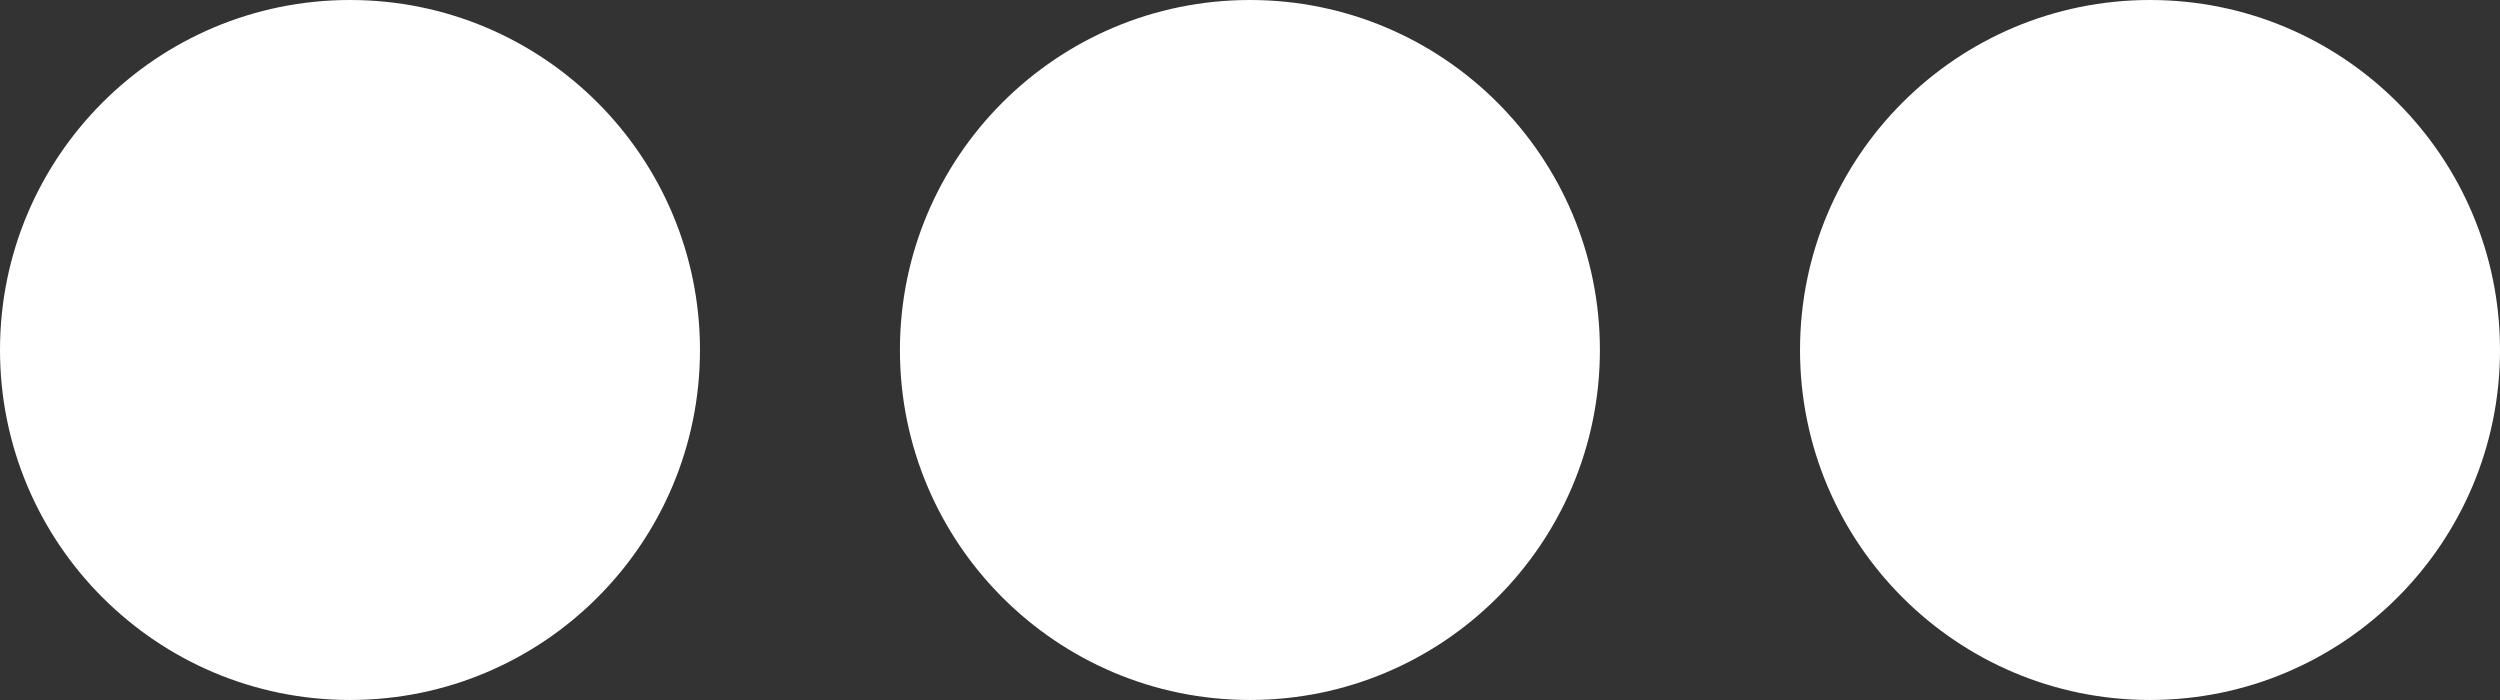
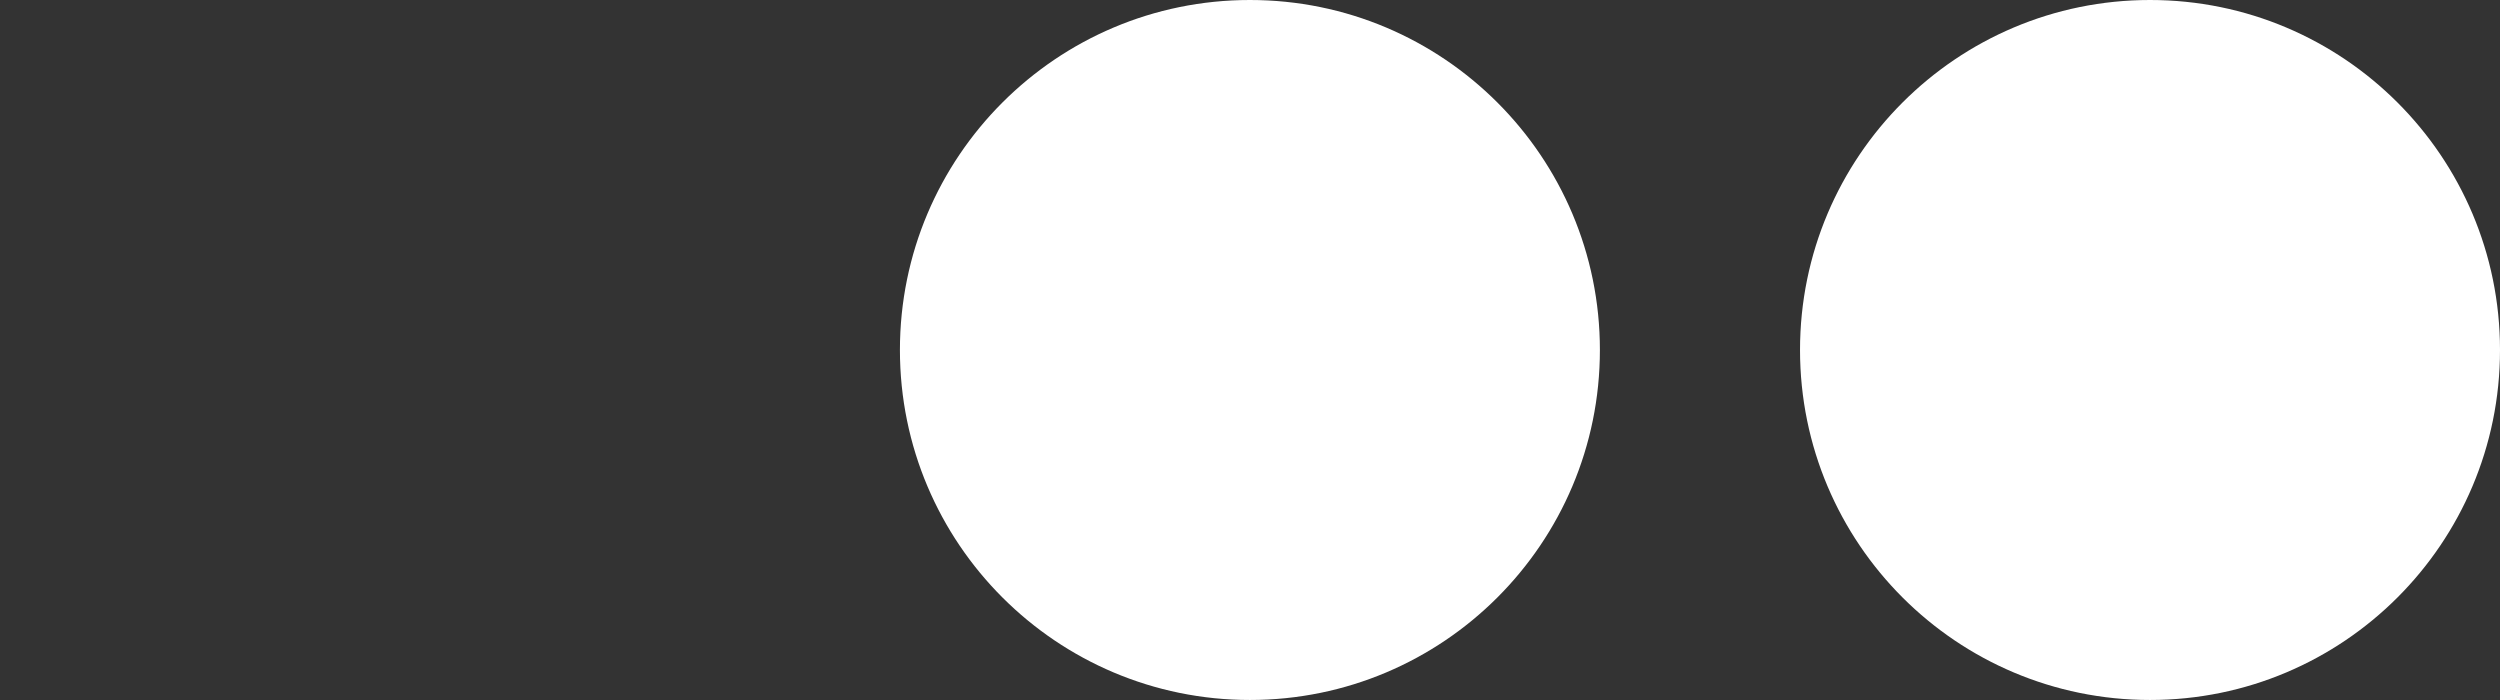
<svg xmlns="http://www.w3.org/2000/svg" id="Group_1566" data-name="Group 1566" width="13.829" height="3.872" viewBox="0 0 13.829 3.872">
  <rect x="0" y="0" width="13.829" height="3.872" fill="#333333" stroke="none" />
-   <circle id="Ellipse_31" data-name="Ellipse 31" cx="1.936" cy="1.936" r="1.936" fill="#fff" />
  <circle id="Ellipse_32" data-name="Ellipse 32" cx="1.936" cy="1.936" r="1.936" transform="translate(4.978)" fill="#fff" />
  <circle id="Ellipse_33" data-name="Ellipse 33" cx="1.936" cy="1.936" r="1.936" transform="translate(9.957)" fill="#fff" />
</svg>